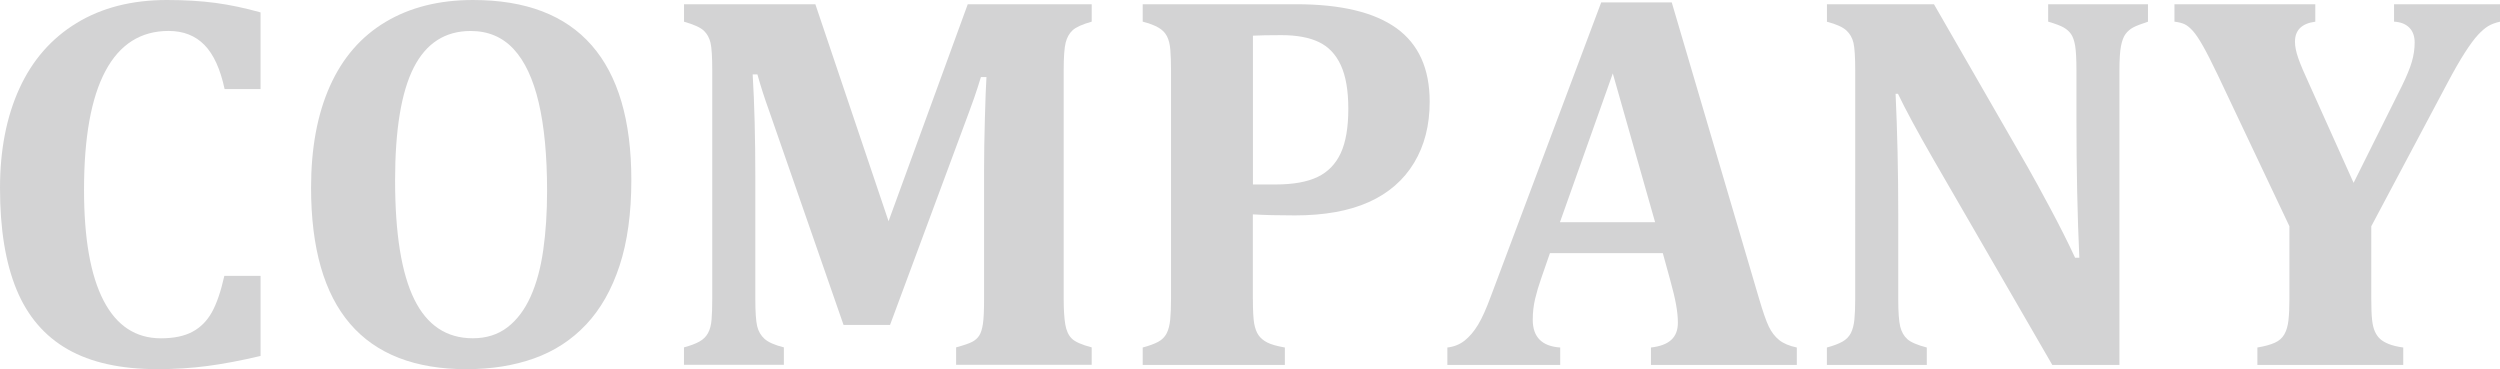
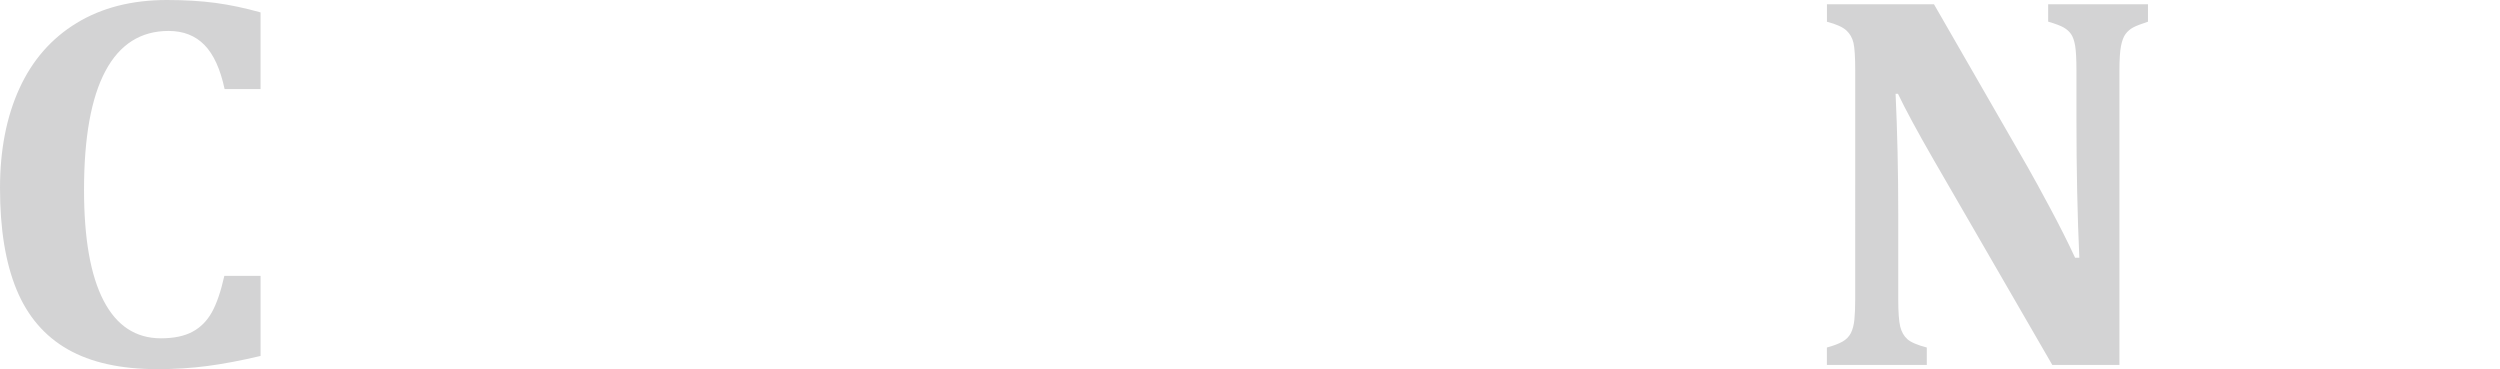
<svg xmlns="http://www.w3.org/2000/svg" id="_レイヤー_2" viewBox="0 0 554.3 81.86">
  <defs>
    <style>.cls-1{fill:#d3d3d4;}</style>
  </defs>
  <g id="_レイヤー_1-2">
    <g>
      <path class="cls-1" d="M57.77,2.75V19.75h-7.97c-.94-4.41-2.42-7.67-4.45-9.76-2.03-2.09-4.69-3.13-7.97-3.13-6.17,0-10.84,2.96-14,8.88s-4.75,14.7-4.75,26.34c0,10.82,1.44,19.01,4.34,24.58,2.89,5.57,7.13,8.35,12.71,8.35,2.85,0,5.17-.48,6.97-1.44,1.8-.96,3.23-2.39,4.31-4.31,1.07-1.91,2-4.61,2.78-8.09h8.03v17.75c-4.3,1.02-8.22,1.76-11.78,2.23-3.56,.47-7.25,.7-11.07,.7-8.13,0-14.76-1.46-19.89-4.39-5.14-2.93-8.93-7.35-11.37-13.27-2.44-5.92-3.66-13.41-3.66-22.47,0-8.48,1.44-15.85,4.31-22.12s7.1-11.1,12.69-14.5C22.58,1.7,29.26,0,37.03,0c3.94,0,7.52,.22,10.72,.64,3.2,.43,6.54,1.13,10.02,2.11Z" />
-       <path class="cls-1" d="M103.48,81.86c-11.48,0-20.11-3.36-25.87-10.08-5.76-6.72-8.64-16.78-8.64-30.18,0-8.79,1.4-16.3,4.19-22.53,2.79-6.23,6.9-10.97,12.33-14.21,5.43-3.24,11.89-4.86,19.39-4.86,11.68,0,20.45,3.35,26.31,10.05,5.86,6.7,8.79,16.65,8.79,29.85,0,7.38-.87,13.72-2.61,19.01-1.74,5.29-4.21,9.64-7.41,13.04-3.2,3.4-7.04,5.9-11.51,7.5-4.47,1.6-9.46,2.4-14.97,2.4Zm-15.88-41.84c0,11.8,1.42,20.58,4.25,26.34,2.83,5.76,7.16,8.64,12.98,8.64,3.01,0,5.57-.81,7.68-2.43,2.11-1.62,3.82-3.89,5.13-6.8,1.31-2.91,2.25-6.36,2.81-10.34,.57-3.98,.85-8.36,.85-13.12,0-7.77-.62-14.29-1.85-19.54-1.23-5.25-3.09-9.22-5.57-11.89-2.48-2.67-5.65-4.01-9.52-4.01-5.67,0-9.87,2.71-12.63,8.12-2.75,5.41-4.13,13.76-4.13,25.05Z" />
-       <path class="cls-1" d="M242.05,4.8c-2.07,.59-3.48,1.22-4.22,1.9-.74,.68-1.26,1.6-1.55,2.75-.29,1.15-.44,3.19-.44,6.12v50.68c0,2.38,.12,4.27,.35,5.65,.23,1.39,.71,2.44,1.44,3.16,.72,.72,2.2,1.38,4.42,1.96v3.87h-30.06v-3.87c1.72-.47,2.91-.88,3.57-1.23,.66-.35,1.18-.81,1.55-1.38,.37-.57,.64-1.42,.82-2.58,.18-1.15,.26-3.06,.26-5.71v-28.71c0-3.16,.06-6.89,.18-11.19,.12-4.3,.23-7.34,.35-9.14h-1.23c-.47,1.56-.97,3.1-1.49,4.6-.53,1.5-1.51,4.19-2.96,8.06l-15.7,42.3h-10.31l-16.52-47.52c-.98-2.7-1.84-5.37-2.58-8.03h-1.05c.39,6.45,.59,14.06,.59,22.85v26.95c0,2.89,.14,4.9,.41,6.04,.27,1.13,.82,2.07,1.64,2.81,.82,.74,2.25,1.37,4.28,1.88v3.87h-22.15v-3.87c1.44-.39,2.59-.82,3.43-1.29,.84-.47,1.47-1.09,1.9-1.88,.43-.78,.69-1.78,.79-2.99,.1-1.21,.15-2.75,.15-4.63V15.59c0-2.97-.13-5-.38-6.09-.25-1.09-.75-1.99-1.49-2.7-.74-.7-2.21-1.37-4.39-1.99V.94h29.12l16.23,48.11L214.57,.94h27.48v3.87Z" />
-       <path class="cls-1" d="M277.79,66.27c0,2.58,.1,4.41,.29,5.48,.2,1.08,.52,1.93,.97,2.58,.45,.64,1.09,1.18,1.93,1.61,.84,.43,2.14,.8,3.9,1.11v3.87h-31.52v-3.87c1.44-.39,2.59-.81,3.43-1.26,.84-.45,1.46-1.07,1.88-1.88,.41-.8,.67-1.82,.79-3.05s.18-2.78,.18-4.66V15.7c0-1.83-.05-3.38-.15-4.63-.1-1.25-.35-2.26-.76-3.05-.41-.78-1.04-1.42-1.88-1.9-.84-.49-2-.93-3.49-1.32V.94h34.04c9.88,0,17.29,1.77,22.21,5.3,4.92,3.54,7.38,8.98,7.38,16.32,0,5.2-1.15,9.71-3.46,13.54-2.31,3.83-5.65,6.73-10.02,8.7-4.38,1.97-9.84,2.96-16.41,2.96-3.79,0-6.89-.08-9.32-.23v18.75Zm0-25.37h5.04c3.91,0,7.01-.56,9.32-1.67,2.3-1.11,4.01-2.88,5.13-5.3,1.11-2.42,1.67-5.68,1.67-9.79s-.56-7.29-1.67-9.7-2.75-4.11-4.89-5.13c-2.15-1.01-4.9-1.52-8.26-1.52-2.73,0-4.84,.04-6.33,.12V40.9Z" />
-       <path class="cls-1" d="M368.67,56.13h-25.02l-1.93,5.57c-.55,1.56-1,3.08-1.35,4.54s-.53,3.02-.53,4.66c0,3.83,2.03,5.88,6.09,6.15v3.87h-25.02v-3.87c1.44-.16,2.71-.66,3.81-1.52,1.09-.86,2.09-2.03,2.99-3.52,.9-1.48,1.85-3.61,2.87-6.39L355.02,.53h15.64l19.34,65.62c.86,2.93,1.58,5.01,2.17,6.24s1.35,2.23,2.29,2.99,2.25,1.32,3.93,1.67v3.87h-32.34v-3.87c2.03-.23,3.54-.8,4.51-1.7,.98-.9,1.46-2.17,1.46-3.81,0-1.21-.14-2.56-.41-4.04-.27-1.48-.72-3.36-1.35-5.62l-1.58-5.74Zm-22.79-6.86h21.09l-9.38-32.99-11.72,32.99Z" />
      <path class="cls-1" d="M476.25,.94v3.87c-1.56,.51-2.67,.94-3.31,1.29s-1.19,.82-1.64,1.41c-.45,.59-.79,1.48-1.03,2.67-.23,1.19-.35,3.02-.35,5.48V80.92h-14.88l-26.37-45.59c-3.55-6.17-6.17-11.02-7.85-14.53h-.53c.39,8.4,.59,17.27,.59,26.6v18.87c0,2.93,.15,4.98,.44,6.15s.82,2.1,1.58,2.78c.76,.68,2.2,1.3,4.31,1.85v3.87h-22.15v-3.87c1.44-.39,2.59-.82,3.43-1.29,.84-.47,1.46-1.1,1.88-1.9,.41-.8,.67-1.81,.79-3.02,.12-1.21,.18-2.73,.18-4.57V15.59c0-2.93-.13-4.95-.38-6.06-.25-1.11-.78-2.04-1.58-2.78-.8-.74-2.24-1.39-4.31-1.93V.94h23.73l20.74,36.04c1.29,2.27,2.97,5.33,5.04,9.2,2.07,3.87,3.91,7.52,5.51,10.96h.94c-.43-9.33-.64-19.53-.64-30.59V15.64c0-2.54-.1-4.37-.29-5.51-.2-1.13-.5-1.99-.91-2.58s-.96-1.07-1.64-1.46c-.68-.39-1.83-.82-3.43-1.29V.94h22.15Z" />
-       <path class="cls-1" d="M525.76,50.16v16.05c0,2.07,.06,3.64,.18,4.72,.12,1.08,.33,1.94,.64,2.61,.31,.67,.69,1.2,1.14,1.61,.45,.41,1.07,.78,1.88,1.11,.8,.33,1.88,.6,3.25,.79v3.87h-32.34v-3.87c1.6-.27,2.88-.62,3.84-1.05,.96-.43,1.67-1.05,2.14-1.88s.77-1.86,.91-3.13c.14-1.27,.21-2.86,.21-4.78v-16.05l-15.88-33.52c-1.37-2.85-2.44-4.96-3.22-6.33-.9-1.6-1.67-2.75-2.31-3.46s-1.24-1.19-1.79-1.46c-.55-.27-1.31-.47-2.29-.59V.94h31.23v3.87c-3.01,.39-4.51,1.88-4.51,4.45,0,1.02,.24,2.23,.73,3.63,.49,1.41,1.28,3.28,2.37,5.62l9.9,22.03,10.72-21.5c1.05-2.15,1.79-3.93,2.2-5.36,.41-1.42,.62-2.84,.62-4.25s-.4-2.51-1.2-3.31c-.8-.8-1.92-1.24-3.37-1.32V.94h23.5v3.87c-1.05,.23-1.92,.56-2.61,.97-.68,.41-1.44,1.05-2.26,1.93s-1.8,2.2-2.93,3.96c-1.13,1.76-2.44,4.04-3.93,6.86l-16.82,31.64Z" />
    </g>
  </g>
</svg>